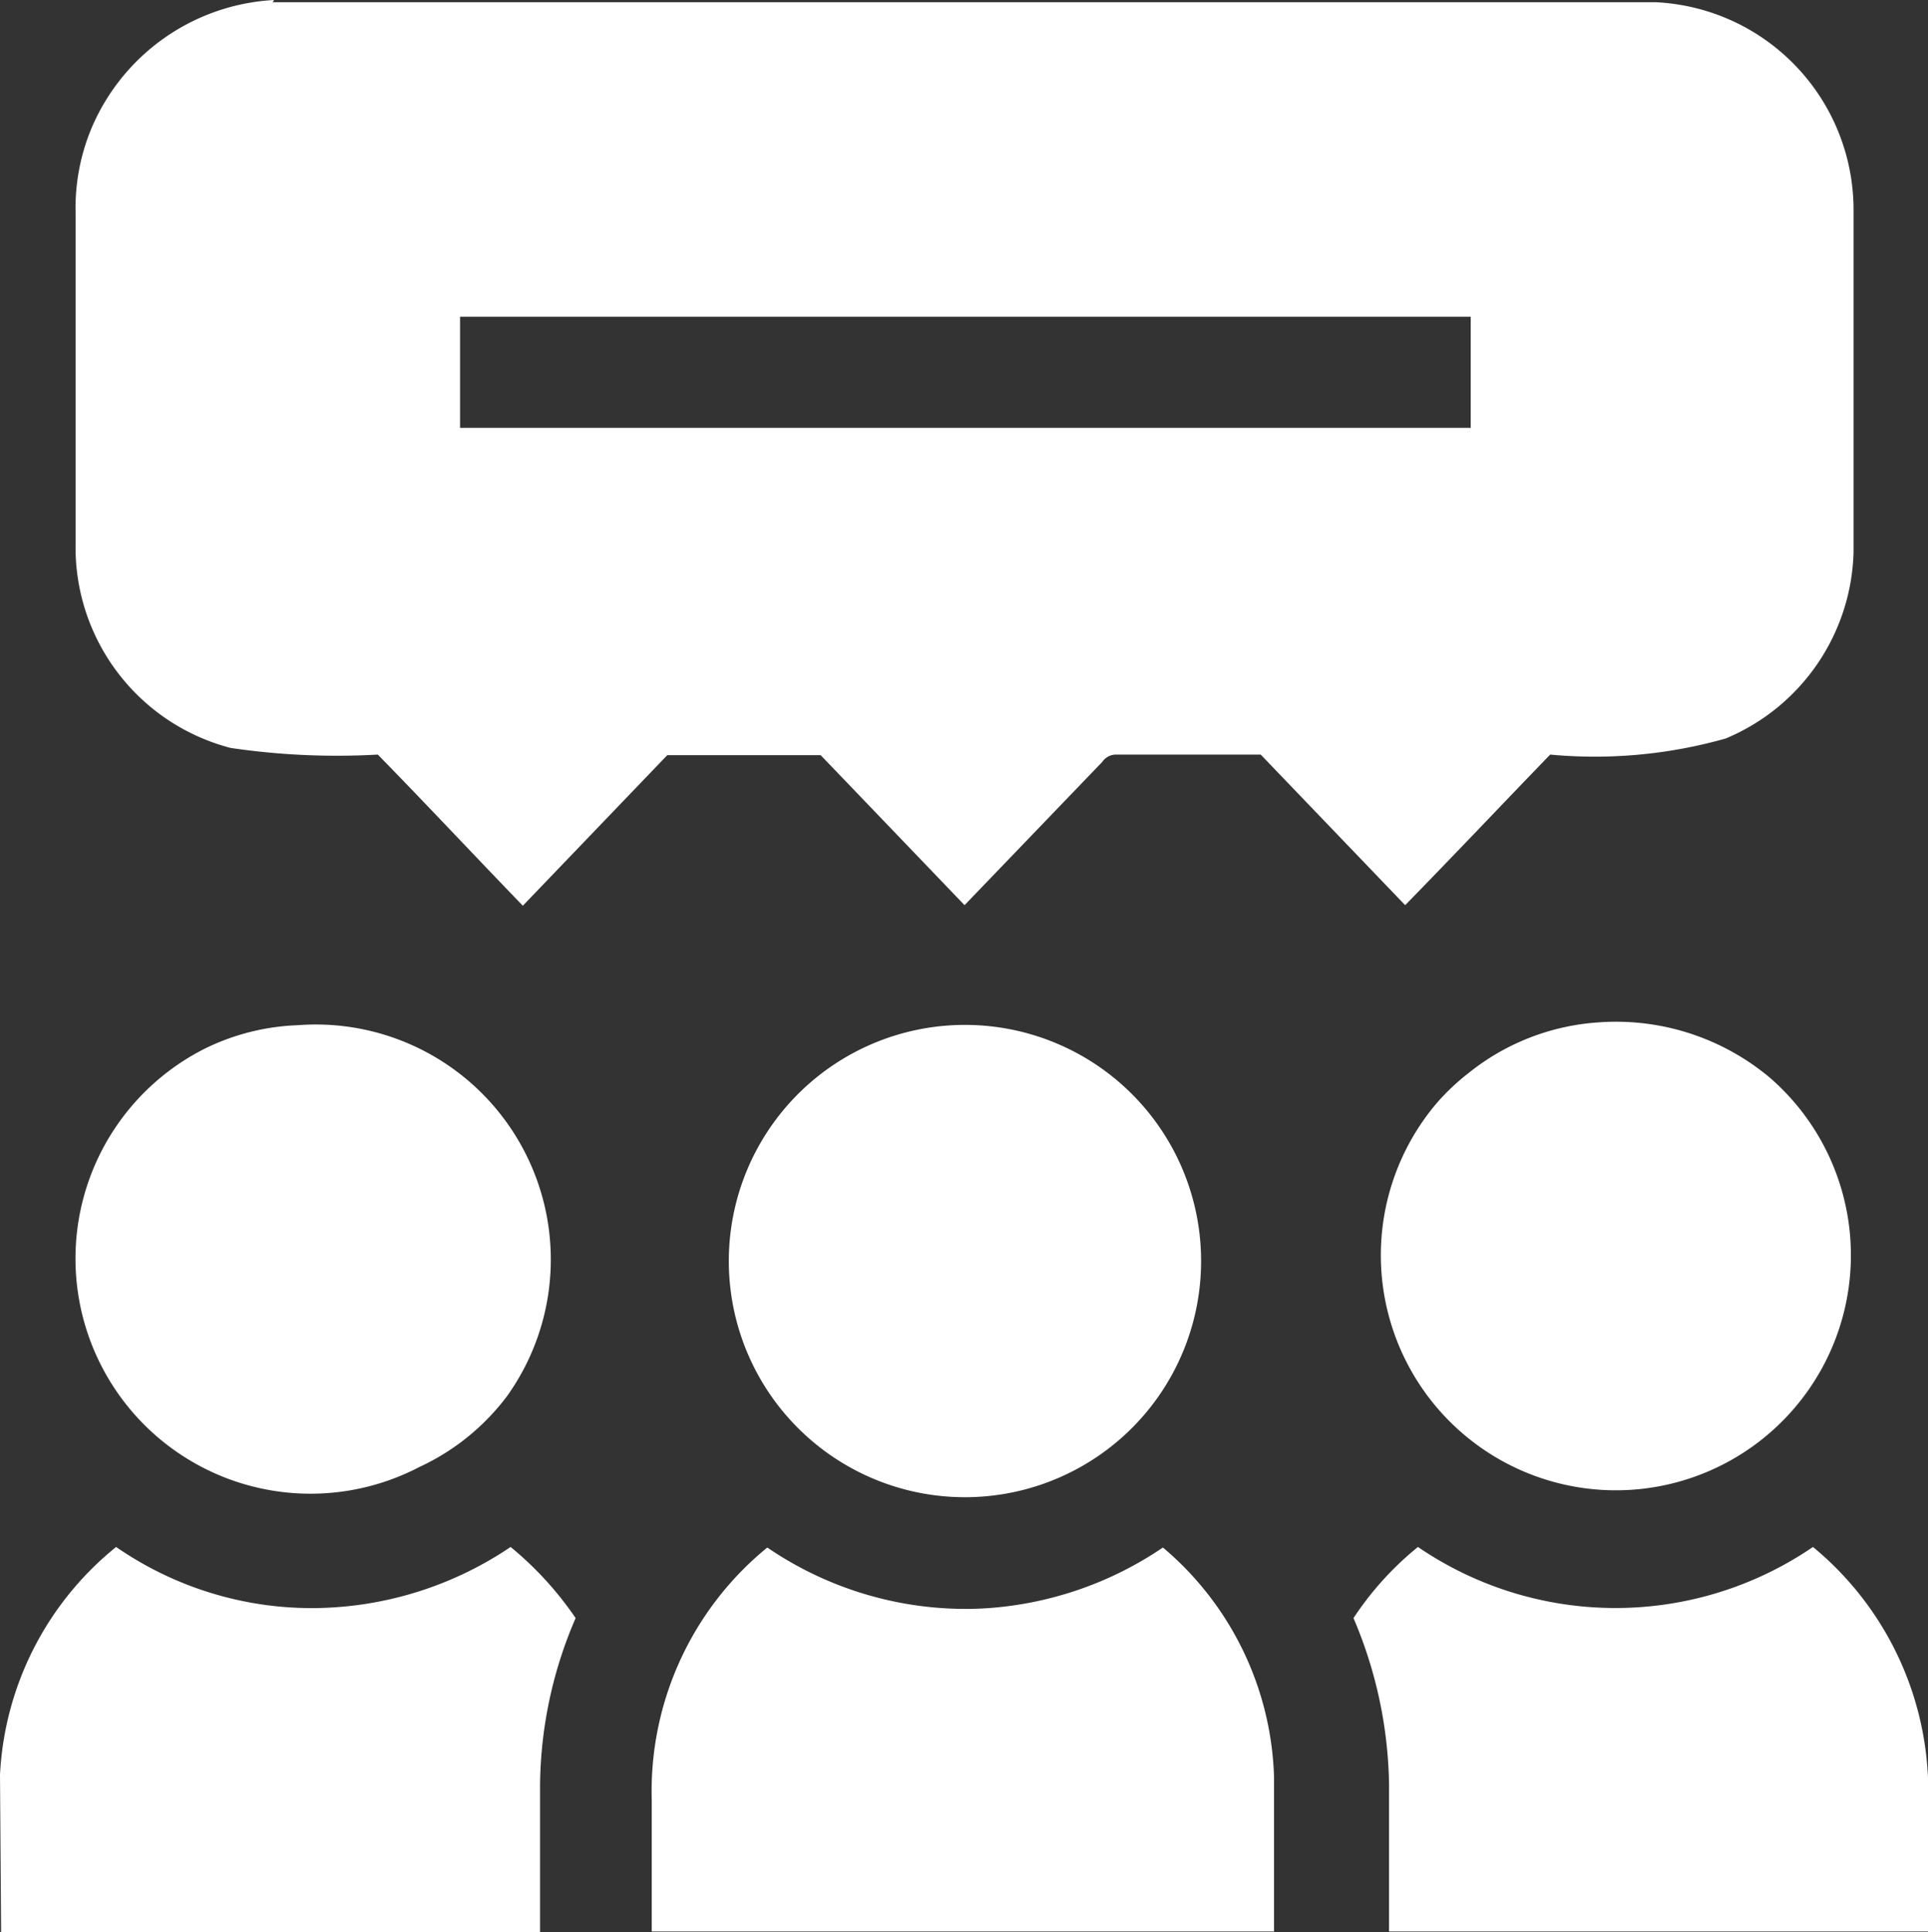
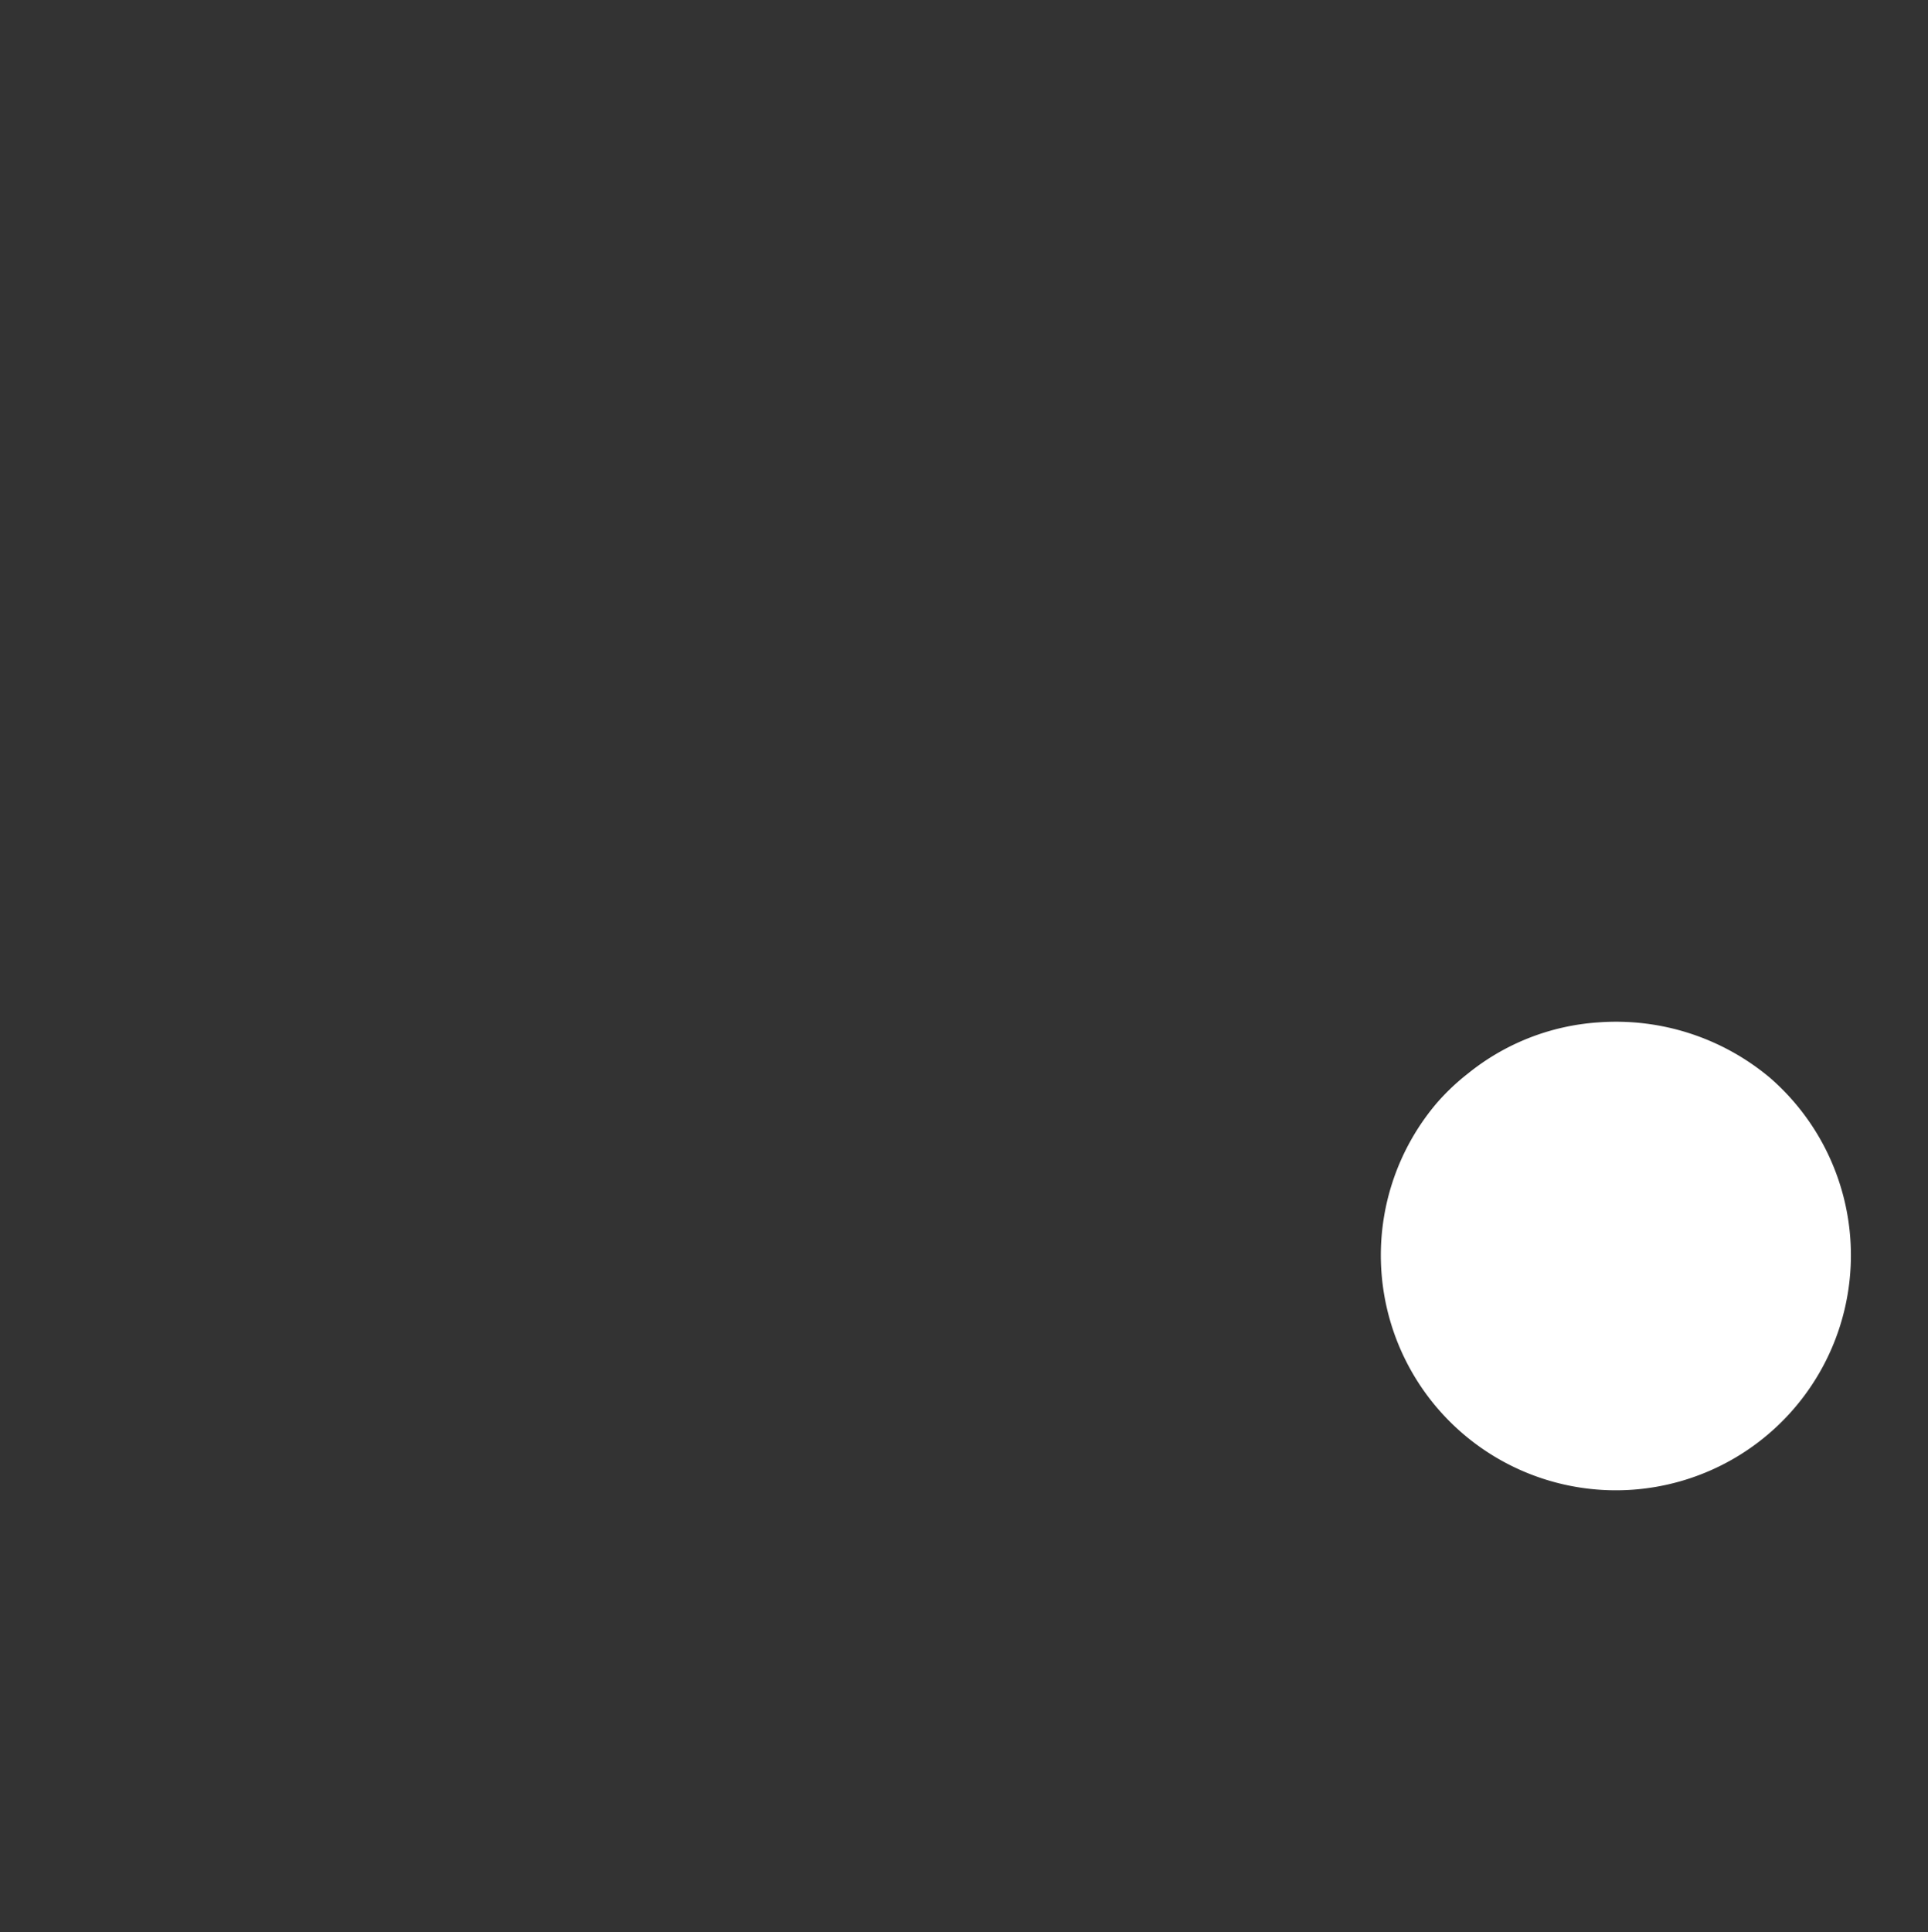
<svg xmlns="http://www.w3.org/2000/svg" width="34.7" height="34.77" viewBox="0 0 34.7 34.77">
  <rect x="0" y="0" width="34.7" height="34.77" fill="#333333" stroke="none" />
  <g id="icone_transformation_sociétale_de_l_entreprise" data-name="icone transformation sociétale de l'entreprise" transform="translate(-22.64 -22.6)">
-     <path id="Tracé_6962" data-name="Tracé 6962" d="M27.55,22.64H52.44A3.74,3.74,0,0,1,56,26.37c0,2.06,0,4.11,0,6.17a3.74,3.74,0,0,1-2.3,3.35,8.64,8.64,0,0,1-3.16.29c-.87.9-1.73,1.81-2.61,2.71l-2.6-2.71H42.71a.3.3,0,0,0-.23.13L40,38.89l-2.59-2.7H34.65l-2.6,2.71c-.87-.9-1.73-1.82-2.61-2.72a13.08,13.08,0,0,1-2.65-.12A3.73,3.73,0,0,1,24,32.41v-6a3.73,3.73,0,0,1,.29-1.51,3.79,3.79,0,0,1,3.28-2.3m3.35,5.7v2H49.11v-2Z" fill="#fff" />
-     <path id="Tracé_6963" data-name="Tracé 6963" d="M28,41.05a4.23,4.23,0,0,1,3.77,6.67A4.15,4.15,0,0,1,30.19,49a4.231,4.231,0,1,1-3.84-7.54A4.13,4.13,0,0,1,28,41.05Z" fill="#fff" />
    <path id="Tracé_6964" data-name="Tracé 6964" d="M51.4,41a4.31,4.31,0,0,1,3.1,1,4.23,4.23,0,1,1-6,.45,4,4,0,0,1,.56-.53A4.17,4.17,0,0,1,51.4,41Z" fill="#fff" />
-     <path id="Tracé_6965" data-name="Tracé 6965" d="M39.16,41.13A4.25,4.25,0,1,1,36.43,43,4.25,4.25,0,0,1,39.16,41.13Z" fill="#fff" />
-     <path id="Tracé_6966" data-name="Tracé 6966" d="M22.64,54.54a5.63,5.63,0,0,1,2.09-4.1,6.19,6.19,0,0,0,3.6,1.1,6.41,6.41,0,0,0,3.5-1.1A6.09,6.09,0,0,1,33,51.72a7.72,7.72,0,0,0-.64,3v2.65h-9.7Z" fill="#fff" />
-     <path id="Tracé_6967" data-name="Tracé 6967" d="M34.37,55a5.66,5.66,0,0,1,2.08-4.55,6.33,6.33,0,0,0,3.82,1.1,6.4,6.4,0,0,0,3.3-1.1,5.62,5.62,0,0,1,2,4.13c0,.93,0,1.86,0,2.78H34.37Z" fill="#fff" />
-     <path id="Tracé_6968" data-name="Tracé 6968" d="M47,51.72a5.66,5.66,0,0,1,1.16-1.28,6.3,6.3,0,0,0,7.11,0,5.7,5.7,0,0,1,2.07,4.16v2.76h-9.7V54.71A7.9,7.9,0,0,0,47,51.72Z" fill="#fff" />
+     <path id="Tracé_6965" data-name="Tracé 6965" d="M39.16,41.13Z" fill="#fff" />
  </g>
</svg>